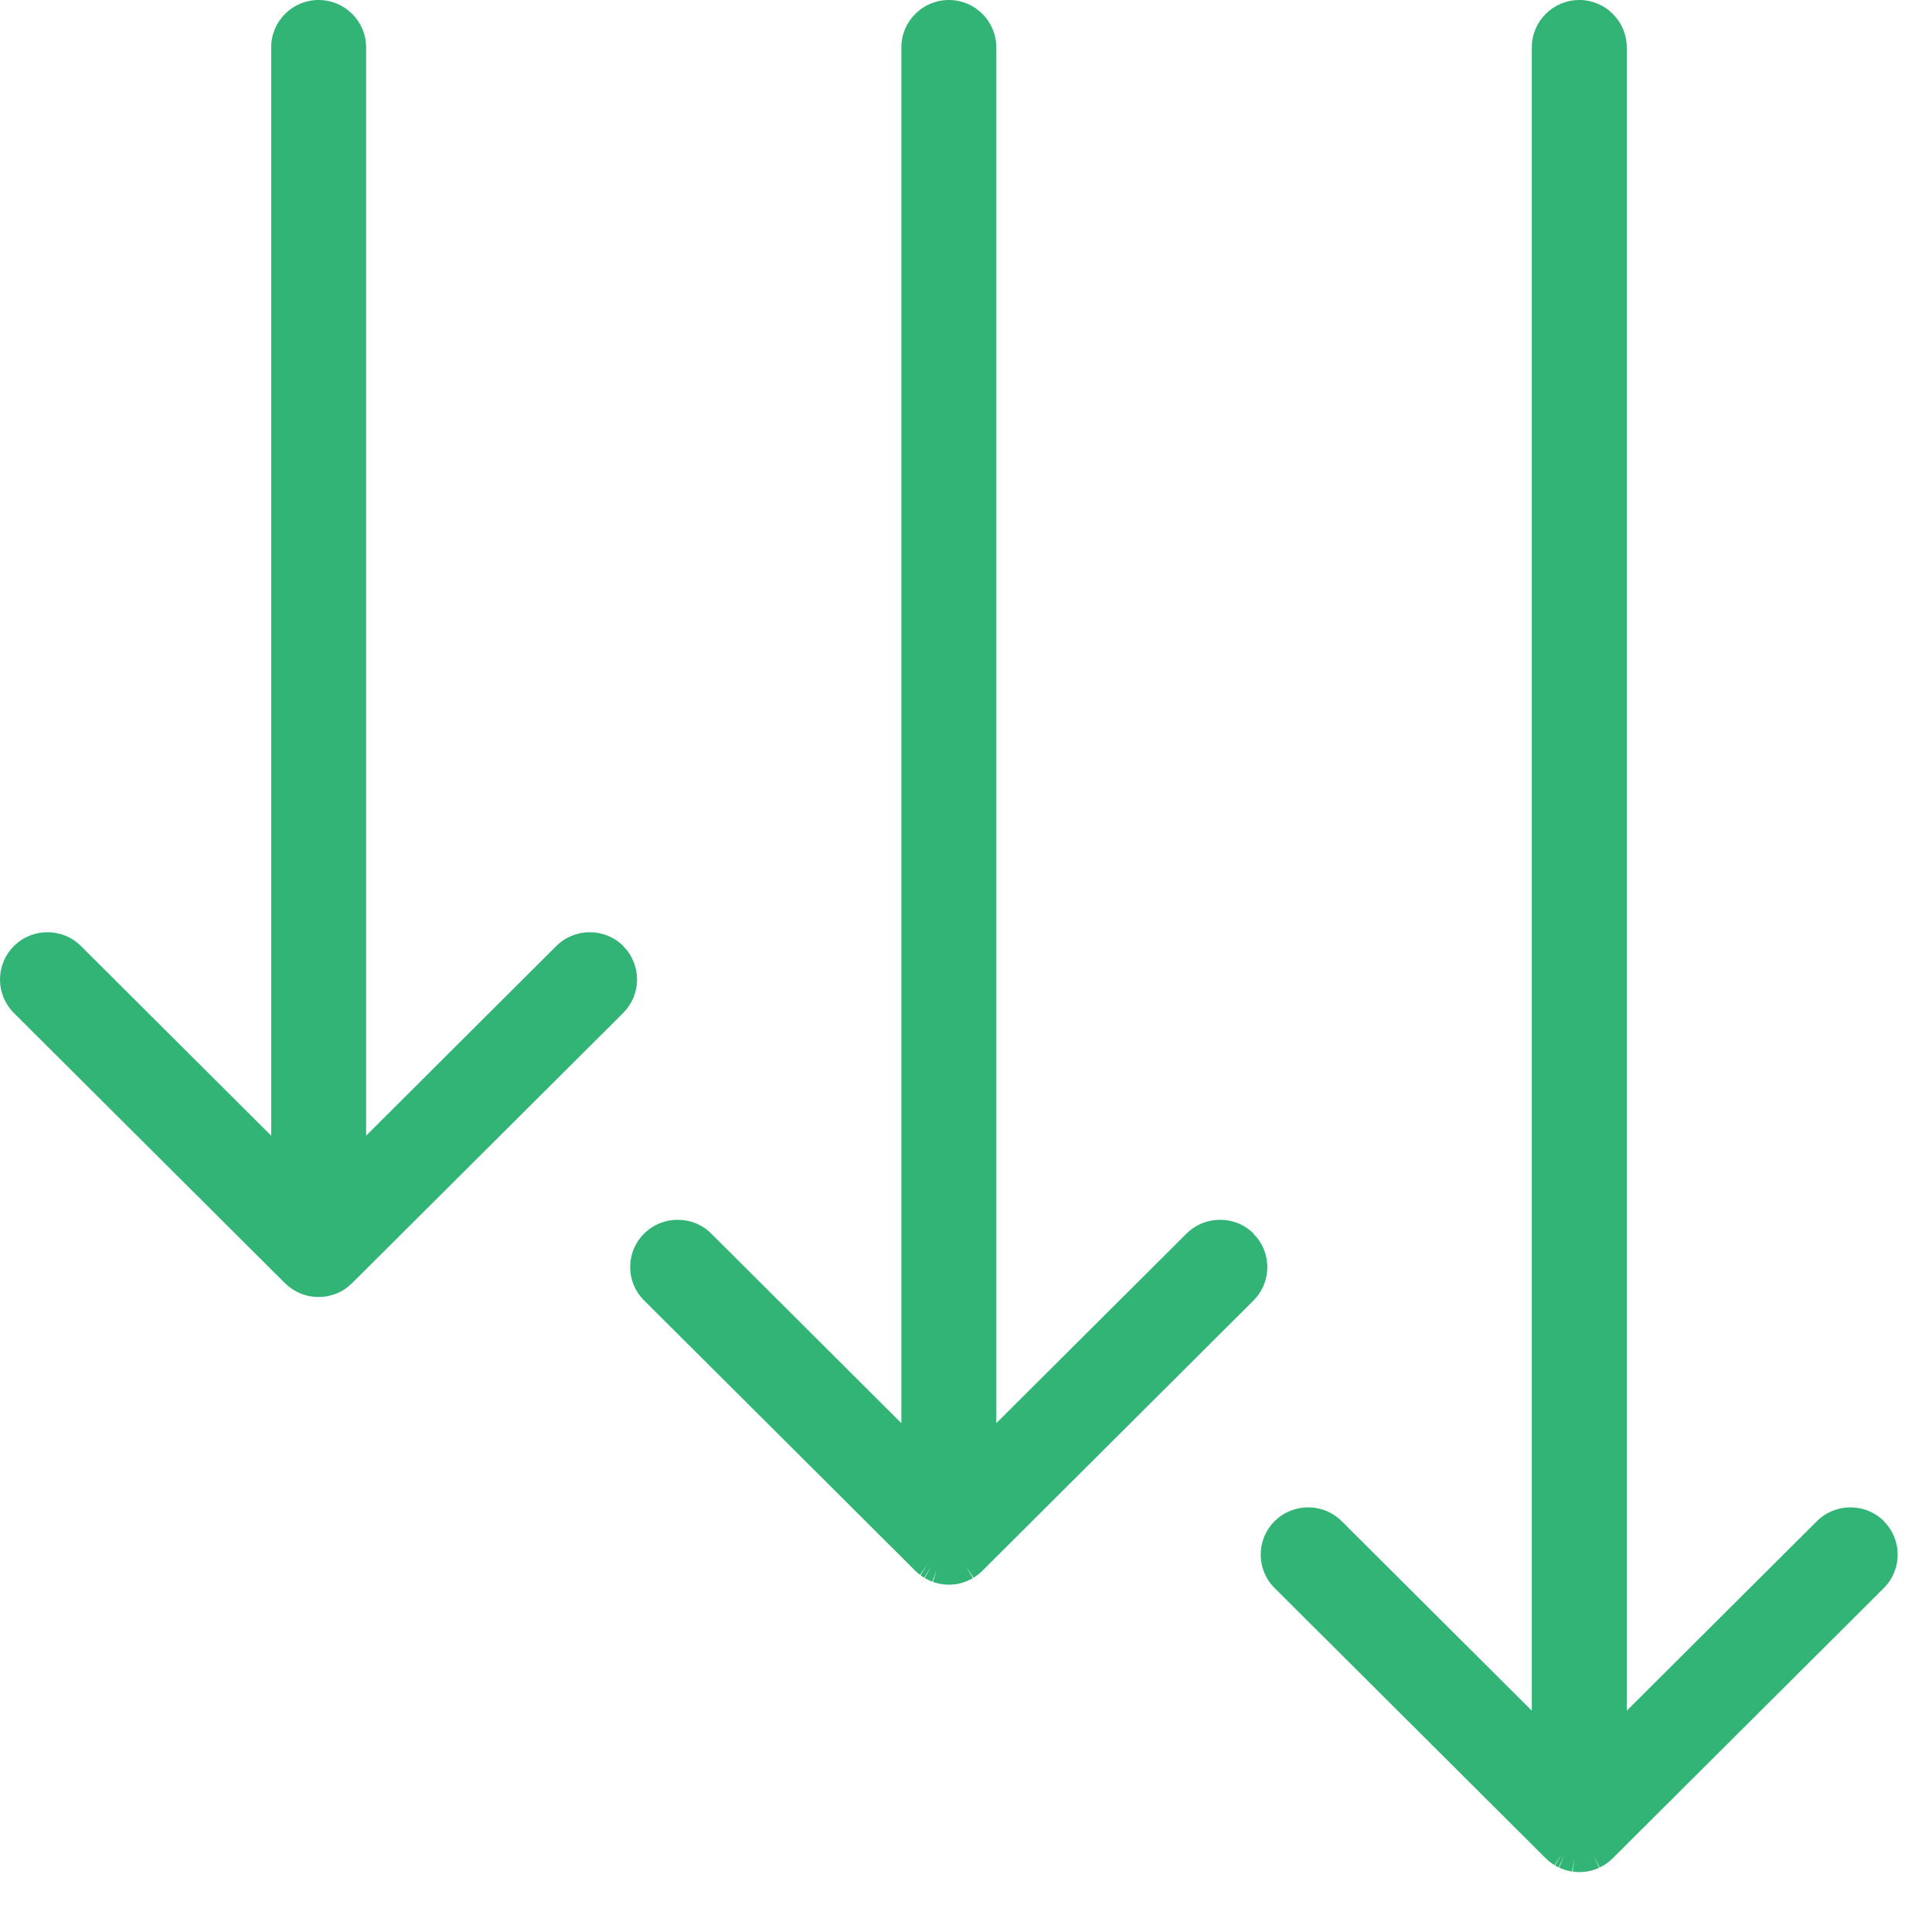
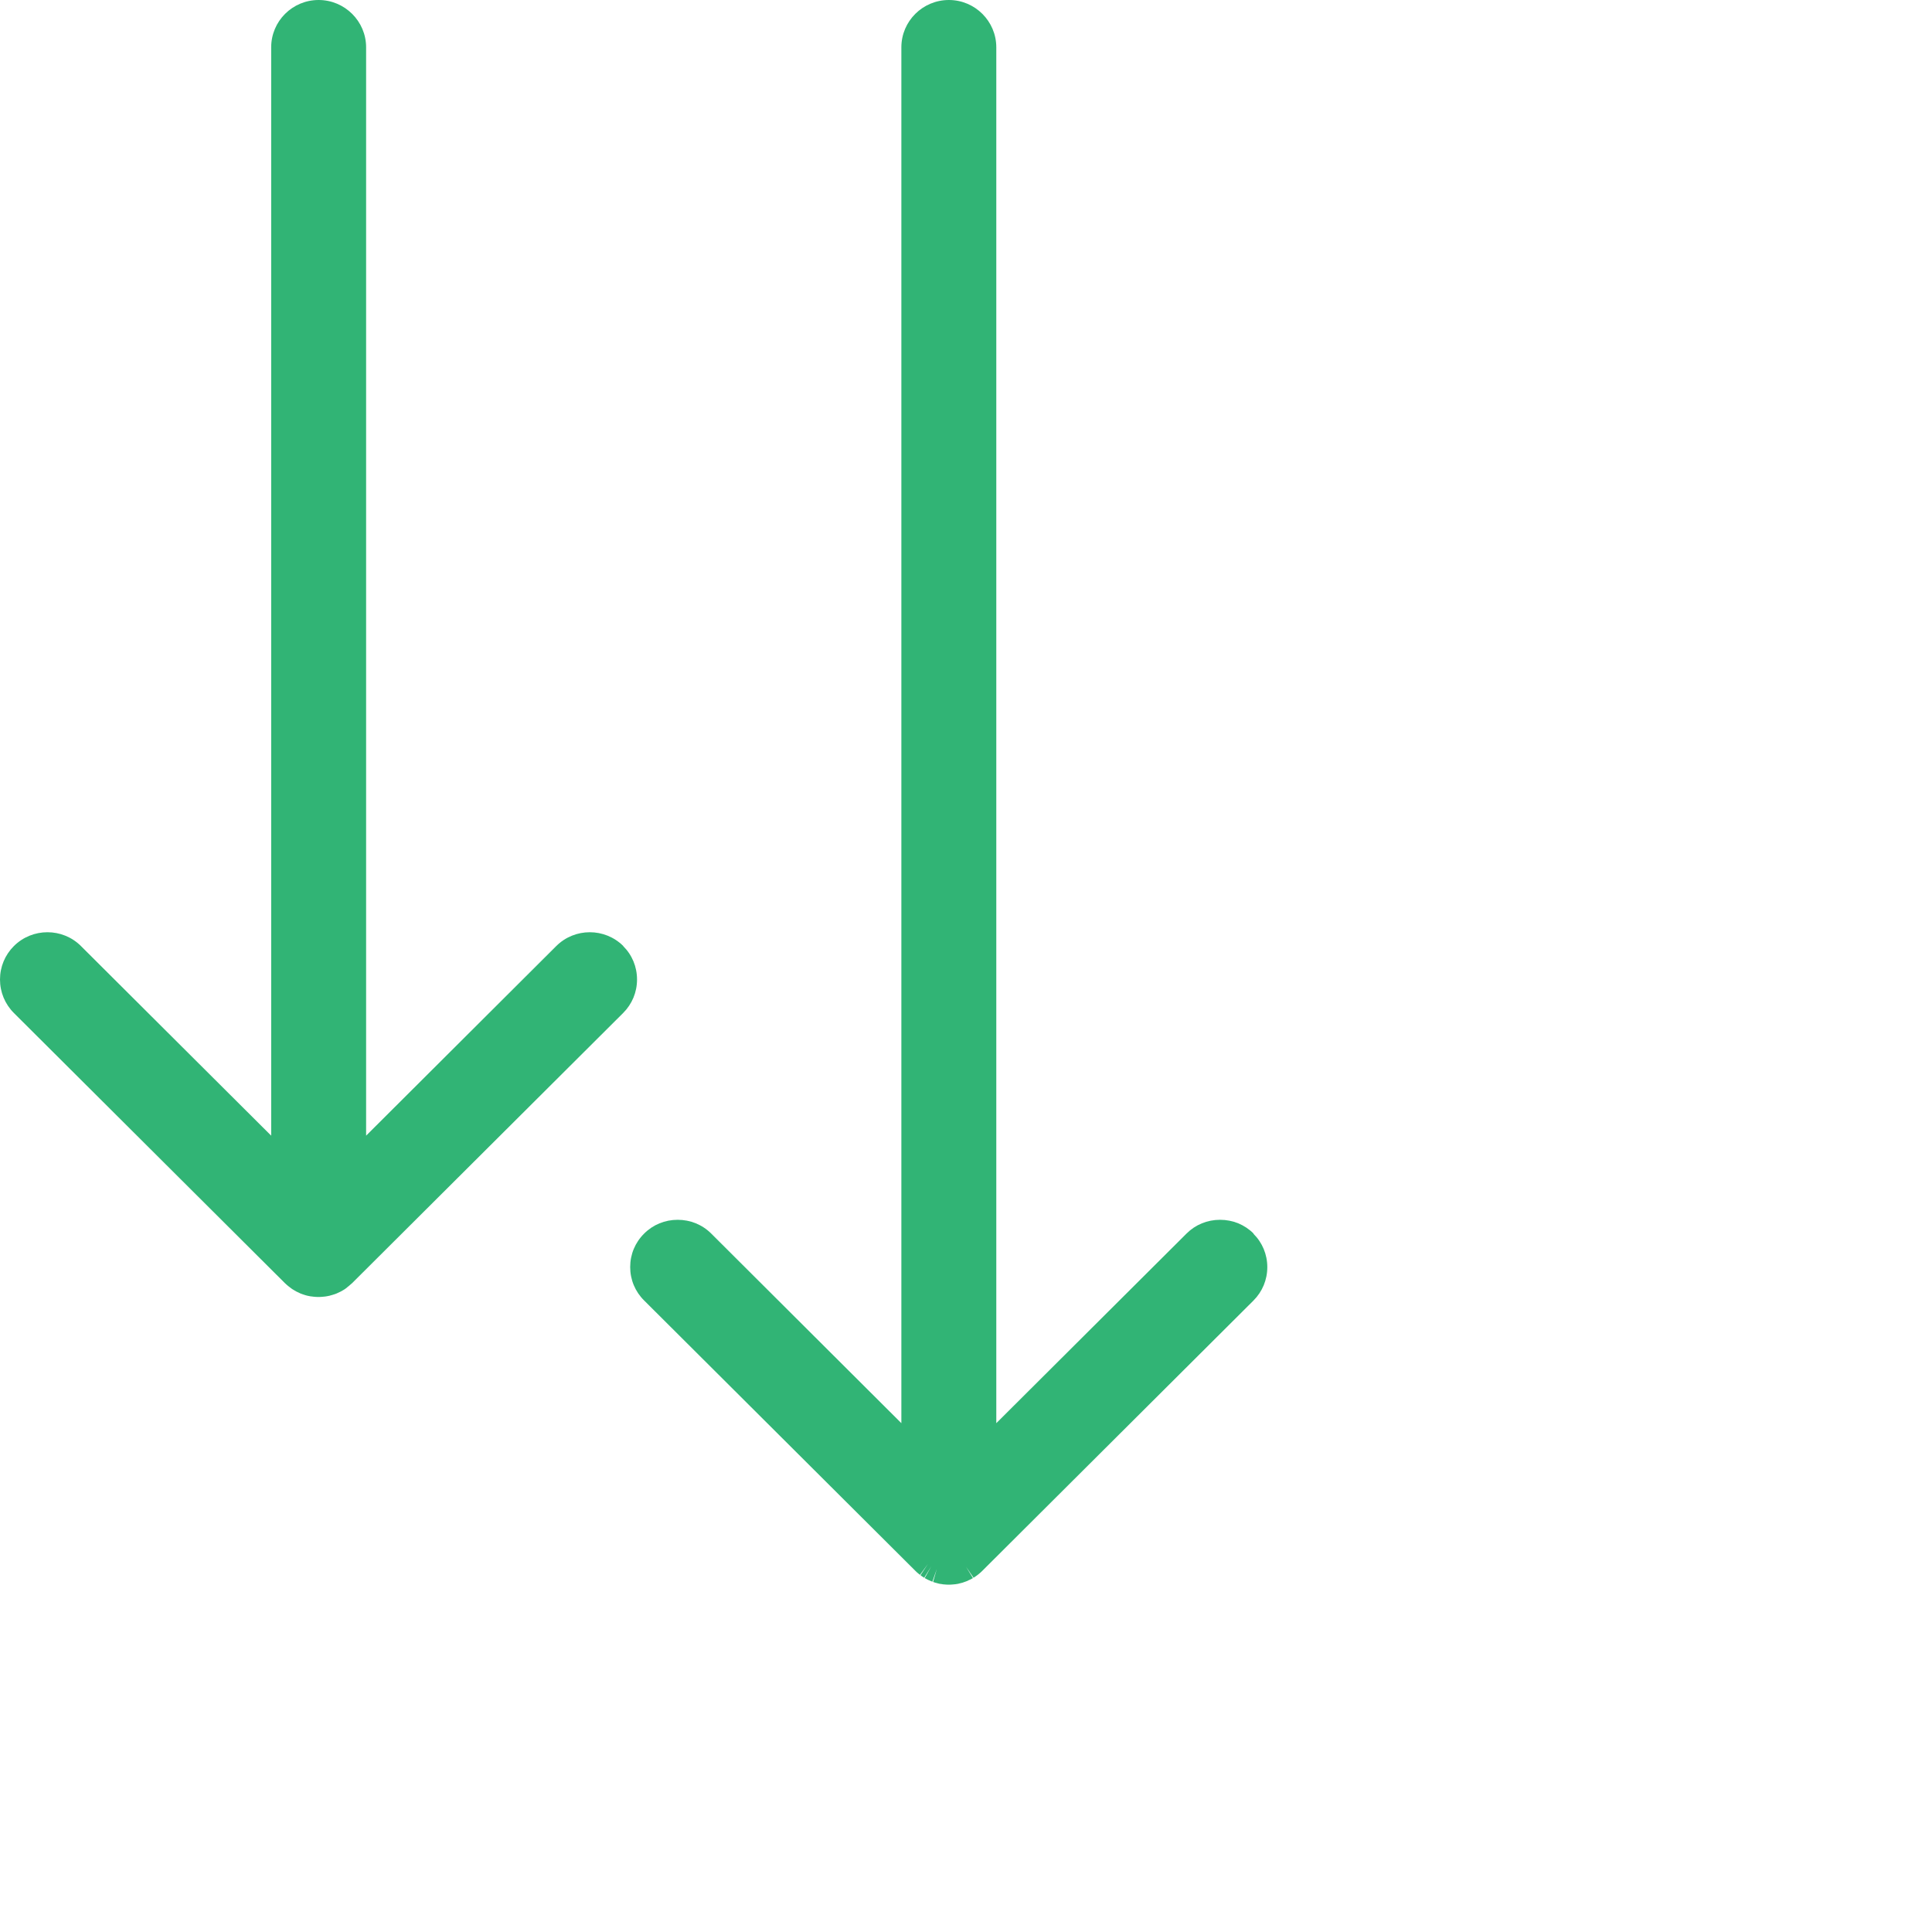
<svg xmlns="http://www.w3.org/2000/svg" width="22" height="22" viewBox="0 0 22 22" fill="none">
  <path d="M7.098 10.773C6.887 10.563 6.545 10.563 6.334 10.773L4.169 12.932V0.539C4.169 0.242 3.926 0 3.628 0C3.33 0 3.088 0.241 3.088 0.539V12.932L0.922 10.773C0.712 10.563 0.369 10.563 0.158 10.773C0.056 10.875 0 11.01 0 11.154C0 11.297 0.056 11.433 0.158 11.535L3.245 14.612C3.258 14.624 3.271 14.636 3.285 14.647C3.29 14.651 3.295 14.655 3.305 14.662C3.31 14.666 3.316 14.671 3.322 14.675L3.331 14.681C3.337 14.684 3.342 14.688 3.351 14.693C3.358 14.697 3.365 14.701 3.373 14.706C3.379 14.709 3.386 14.712 3.392 14.715L3.399 14.718C3.407 14.722 3.413 14.725 3.421 14.729C3.427 14.731 3.434 14.734 3.446 14.738C3.453 14.741 3.462 14.744 3.47 14.746C3.477 14.749 3.484 14.75 3.491 14.752L3.498 14.754C3.506 14.755 3.514 14.758 3.522 14.759C3.53 14.761 3.537 14.761 3.545 14.763H3.551C3.559 14.764 3.566 14.766 3.573 14.766C3.591 14.768 3.609 14.769 3.626 14.769C3.644 14.769 3.662 14.768 3.68 14.766C3.687 14.766 3.693 14.764 3.7 14.764L3.708 14.763C3.716 14.761 3.724 14.76 3.731 14.759C3.739 14.757 3.747 14.755 3.755 14.754L3.764 14.751C3.771 14.749 3.777 14.748 3.783 14.746C3.79 14.744 3.797 14.742 3.805 14.739L3.812 14.737C3.818 14.735 3.823 14.732 3.826 14.732L3.837 14.727C3.844 14.724 3.851 14.721 3.861 14.716C3.867 14.713 3.874 14.71 3.882 14.706C3.889 14.702 3.895 14.698 3.901 14.695L3.908 14.691C3.914 14.687 3.92 14.683 3.926 14.68C3.934 14.674 3.942 14.669 3.949 14.663L3.954 14.658C3.959 14.655 3.963 14.652 3.968 14.647C3.982 14.636 3.996 14.624 4.009 14.612L7.096 11.535C7.198 11.433 7.254 11.298 7.254 11.154C7.254 11.009 7.198 10.874 7.096 10.773H7.098Z" fill="#31B475" />
  <path d="M14.275 14.047C14.173 13.945 14.038 13.89 13.893 13.89C13.748 13.89 13.613 13.945 13.511 14.047L11.345 16.206V0.539C11.345 0.242 11.103 0 10.805 0C10.507 0 10.264 0.241 10.264 0.539V16.206L8.099 14.047C7.997 13.945 7.861 13.89 7.717 13.89C7.572 13.89 7.437 13.945 7.335 14.047C7.232 14.149 7.176 14.284 7.176 14.428C7.176 14.572 7.232 14.707 7.335 14.809L10.422 17.886C10.434 17.899 10.448 17.911 10.462 17.922C10.467 17.926 10.472 17.93 10.476 17.933L10.566 17.81L10.482 17.937C10.489 17.942 10.495 17.947 10.499 17.95L10.512 17.958C10.516 17.96 10.52 17.963 10.524 17.966L10.604 17.837L10.53 17.97C10.537 17.974 10.543 17.977 10.549 17.98C10.556 17.984 10.562 17.987 10.572 17.992L10.578 17.994C10.584 17.997 10.59 18 10.598 18.003C10.604 18.006 10.611 18.008 10.617 18.011L10.667 17.868L10.625 18.014C10.633 18.016 10.64 18.019 10.649 18.022C10.655 18.023 10.662 18.025 10.669 18.027L10.675 18.029C10.683 18.031 10.691 18.033 10.699 18.035C10.707 18.036 10.715 18.037 10.729 18.039C10.736 18.041 10.743 18.042 10.751 18.042C10.768 18.044 10.786 18.045 10.804 18.045C10.821 18.045 10.839 18.044 10.857 18.042C10.864 18.042 10.871 18.041 10.878 18.04L10.885 18.039C10.893 18.038 10.901 18.036 10.91 18.035C10.918 18.033 10.925 18.031 10.933 18.029L10.941 18.027C10.947 18.025 10.954 18.024 10.961 18.022C10.969 18.019 10.977 18.016 10.989 18.012C10.995 18.01 11.002 18.008 11.003 18.007L11.016 18.002C11.021 17.999 11.026 17.997 11.031 17.994L11.038 17.991C11.045 17.988 11.052 17.985 11.058 17.982C11.066 17.978 11.072 17.974 11.079 17.97L11 17.84L11.086 17.966C11.092 17.962 11.098 17.959 11.103 17.955C11.111 17.95 11.118 17.944 11.131 17.935C11.136 17.931 11.142 17.927 11.146 17.923C11.16 17.912 11.173 17.9 11.186 17.887L14.273 14.81C14.375 14.708 14.431 14.573 14.431 14.429C14.431 14.285 14.375 14.15 14.273 14.049L14.275 14.047Z" fill="#31B475" />
-   <path d="M21.453 17.322C21.242 17.112 20.9 17.112 20.689 17.322L18.524 19.48V0.539C18.524 0.242 18.281 0 17.984 0C17.686 0 17.443 0.241 17.443 0.539V19.48L15.278 17.322C15.067 17.112 14.725 17.112 14.514 17.322C14.303 17.532 14.303 17.873 14.514 18.083L17.601 21.16C17.614 21.173 17.627 21.185 17.64 21.196C17.645 21.2 17.651 21.204 17.658 21.209C17.666 21.215 17.672 21.22 17.68 21.225L17.687 21.23C17.692 21.233 17.697 21.236 17.702 21.239L17.782 21.11L17.708 21.242C17.715 21.247 17.721 21.251 17.729 21.255C17.735 21.258 17.742 21.261 17.749 21.264L17.813 21.127L17.755 21.267C17.762 21.27 17.769 21.273 17.776 21.276C17.783 21.279 17.791 21.283 17.802 21.286C17.81 21.289 17.817 21.292 17.827 21.295C17.833 21.297 17.839 21.298 17.849 21.301L17.856 21.303C17.863 21.304 17.871 21.306 17.877 21.307C17.885 21.309 17.894 21.311 17.902 21.312L17.927 21.162L17.909 21.312C17.916 21.314 17.922 21.315 17.93 21.315C17.947 21.317 17.965 21.318 17.983 21.318C18 21.318 18.018 21.317 18.036 21.315C18.043 21.315 18.049 21.314 18.056 21.313L18.064 21.312C18.072 21.311 18.081 21.309 18.087 21.308C18.095 21.306 18.104 21.304 18.112 21.303L18.119 21.301C18.126 21.299 18.132 21.298 18.14 21.295C18.148 21.293 18.155 21.29 18.168 21.286C18.174 21.284 18.18 21.281 18.19 21.277L18.194 21.275C18.199 21.273 18.205 21.27 18.21 21.267L18.145 21.131L18.216 21.265C18.223 21.262 18.23 21.258 18.236 21.255C18.243 21.251 18.249 21.247 18.256 21.244L18.264 21.239C18.27 21.235 18.276 21.232 18.282 21.228C18.29 21.223 18.297 21.217 18.305 21.212L18.31 21.207C18.315 21.204 18.319 21.201 18.325 21.196C18.339 21.185 18.351 21.173 18.364 21.161L21.451 18.084C21.662 17.874 21.662 17.532 21.451 17.322L21.453 17.322Z" fill="#31B475" />
</svg>